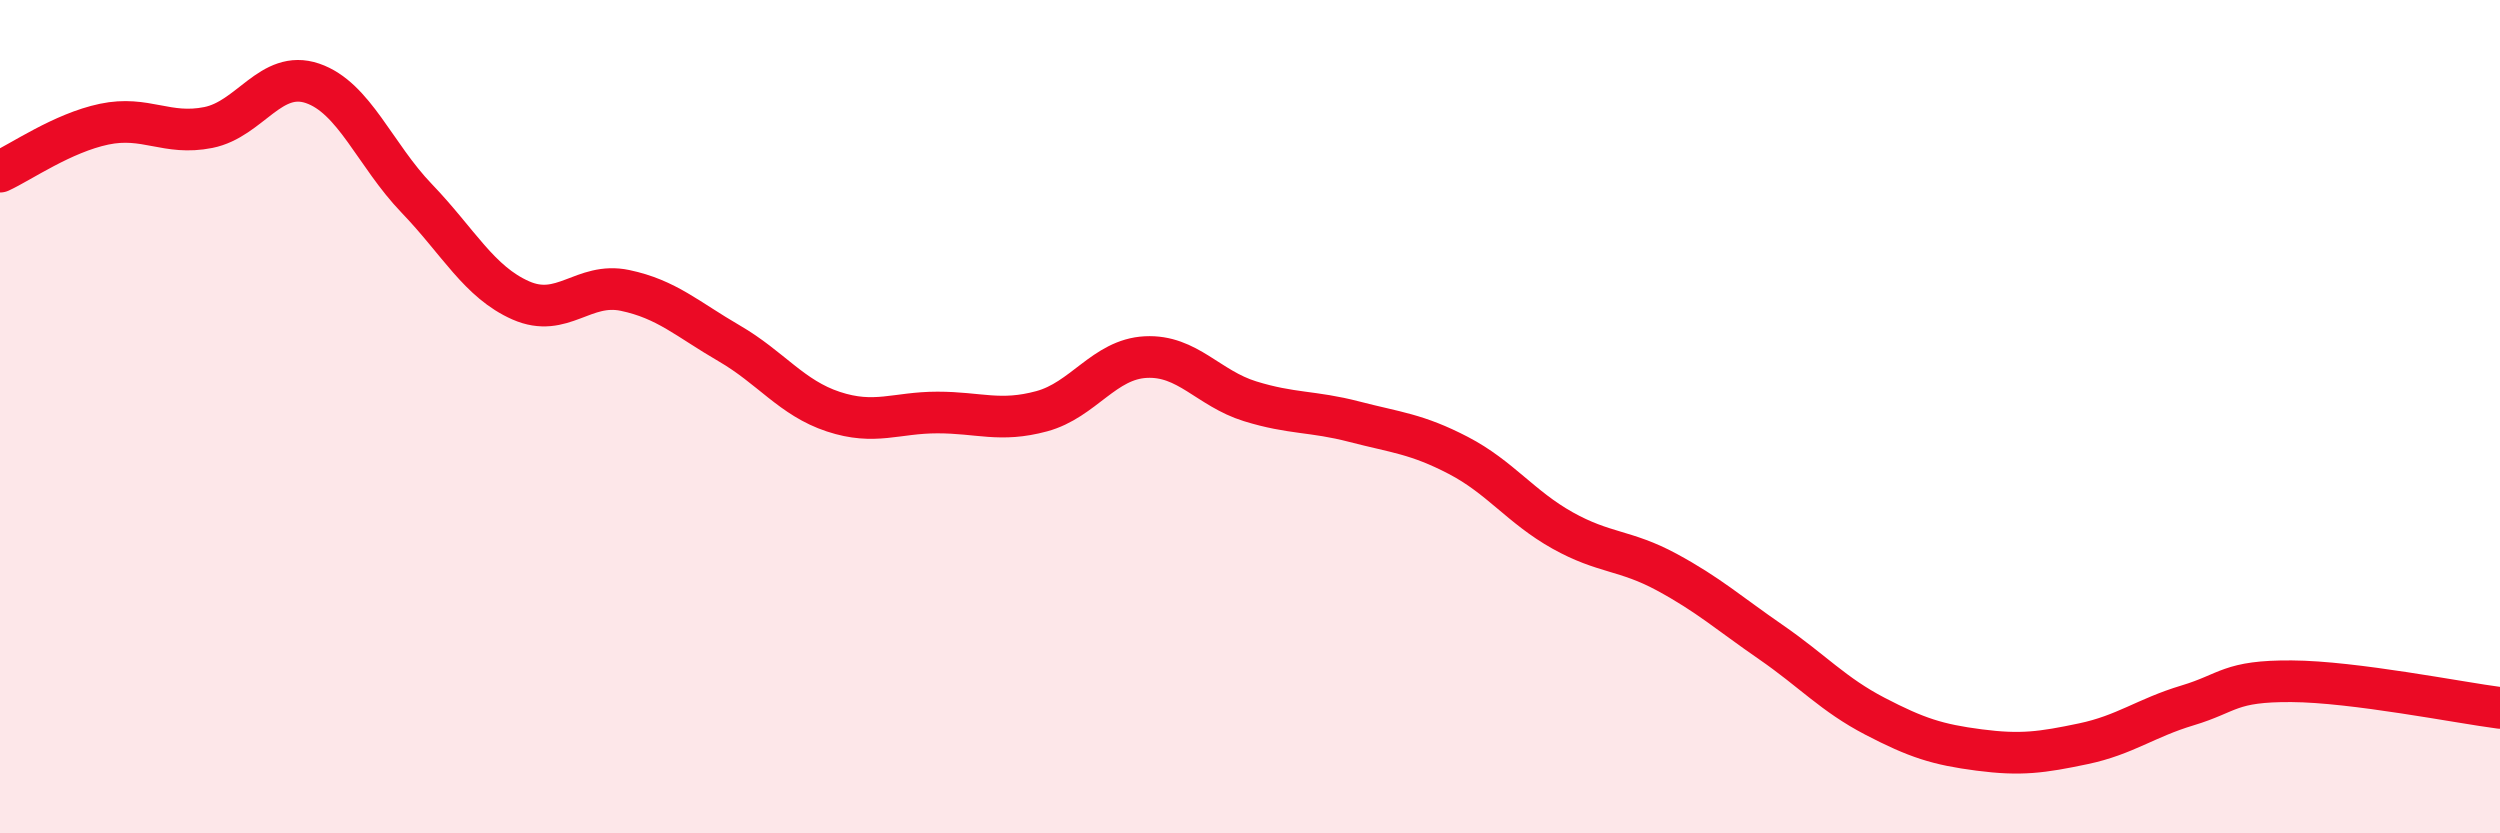
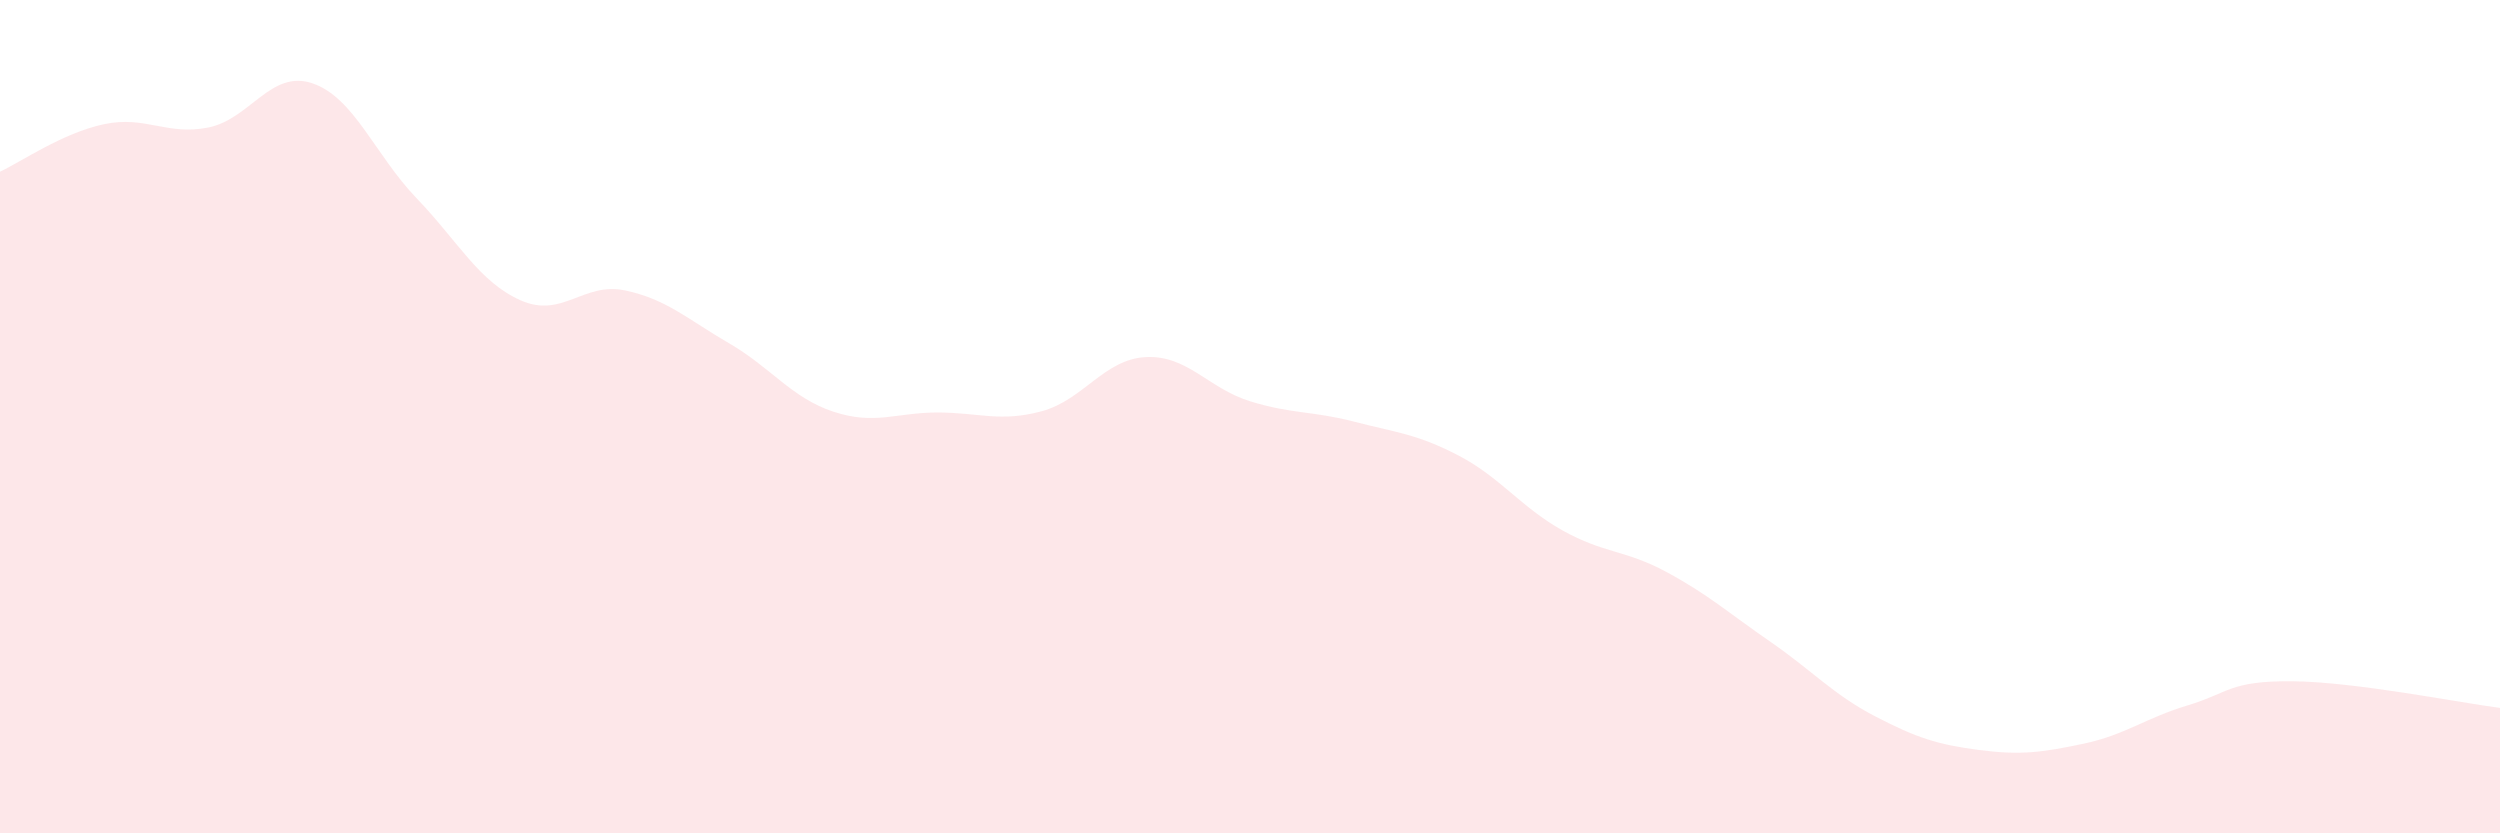
<svg xmlns="http://www.w3.org/2000/svg" width="60" height="20" viewBox="0 0 60 20">
  <path d="M 0,4.12 C 0.5,3.89 1.5,3.19 2.5,2.98 C 3.5,2.77 4,3.26 5,3.06 C 6,2.86 6.5,1.66 7.5,2 C 8.5,2.34 9,3.72 10,4.76 C 11,5.8 11.5,6.77 12.5,7.21 C 13.5,7.65 14,6.76 15,6.97 C 16,7.18 16.5,7.66 17.5,8.24 C 18.5,8.82 19,9.55 20,9.88 C 21,10.21 21.5,9.9 22.5,9.9 C 23.5,9.9 24,10.14 25,9.87 C 26,9.6 26.5,8.62 27.5,8.57 C 28.5,8.52 29,9.32 30,9.63 C 31,9.94 31.5,9.86 32.5,10.12 C 33.5,10.38 34,10.41 35,10.93 C 36,11.45 36.5,12.17 37.5,12.73 C 38.5,13.29 39,13.19 40,13.73 C 41,14.27 41.5,14.72 42.5,15.41 C 43.5,16.1 44,16.67 45,17.19 C 46,17.71 46.5,17.87 47.5,18 C 48.5,18.13 49,18.06 50,17.85 C 51,17.64 51.5,17.23 52.5,16.93 C 53.5,16.63 53.5,16.34 55,16.35 C 56.5,16.36 59,16.86 60,16.99L60 20L0 20Z" fill="#EB0A25" opacity="0.1" stroke-linecap="round" stroke-linejoin="round" />
-   <path d="M 0,4.12 C 0.5,3.89 1.5,3.19 2.5,2.98 C 3.5,2.77 4,3.26 5,3.06 C 6,2.86 6.5,1.66 7.5,2 C 8.5,2.34 9,3.72 10,4.76 C 11,5.8 11.5,6.77 12.5,7.21 C 13.5,7.65 14,6.76 15,6.97 C 16,7.18 16.5,7.66 17.5,8.24 C 18.5,8.82 19,9.55 20,9.88 C 21,10.21 21.5,9.9 22.5,9.9 C 23.5,9.9 24,10.14 25,9.87 C 26,9.6 26.5,8.62 27.5,8.57 C 28.5,8.52 29,9.32 30,9.63 C 31,9.94 31.5,9.86 32.5,10.12 C 33.5,10.38 34,10.41 35,10.93 C 36,11.45 36.5,12.17 37.5,12.73 C 38.5,13.29 39,13.19 40,13.73 C 41,14.27 41.5,14.72 42.5,15.41 C 43.5,16.1 44,16.67 45,17.19 C 46,17.71 46.5,17.87 47.5,18 C 48.5,18.13 49,18.06 50,17.85 C 51,17.64 51.5,17.23 52.5,16.93 C 53.5,16.63 53.5,16.34 55,16.35 C 56.5,16.36 59,16.86 60,16.99" stroke="#EB0A25" stroke-width="1" fill="none" stroke-linecap="round" stroke-linejoin="round" />
</svg>